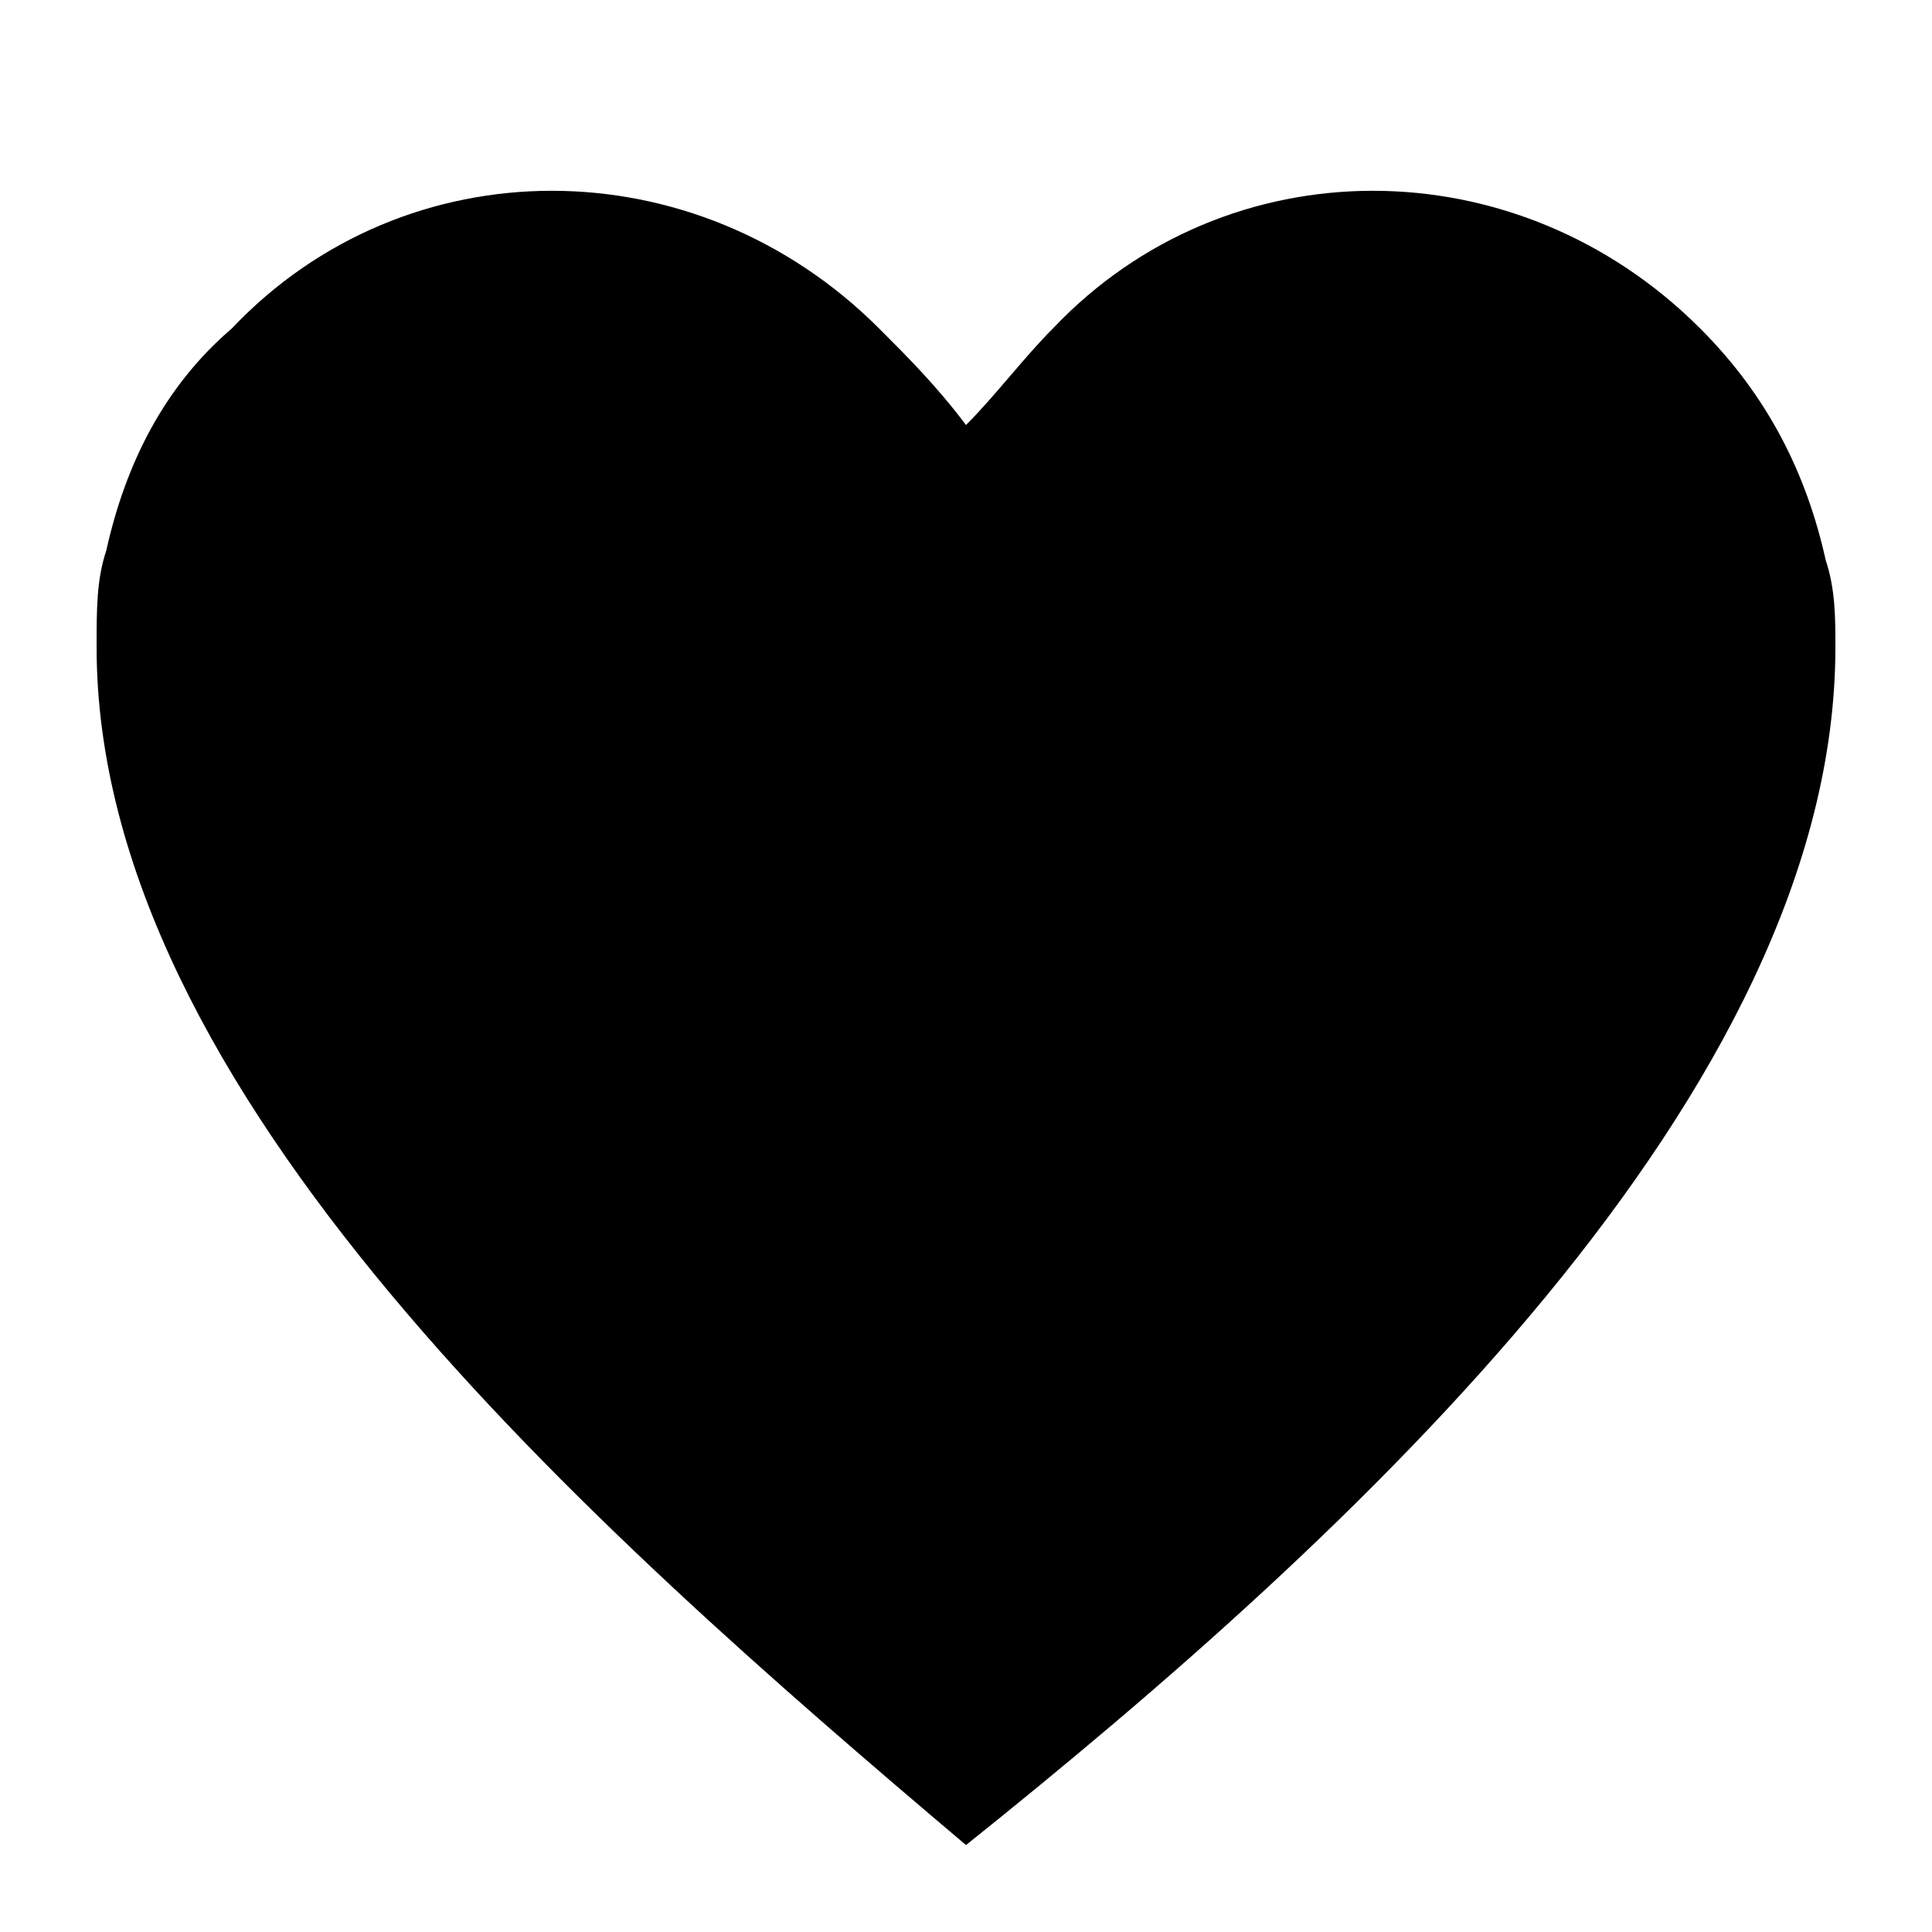
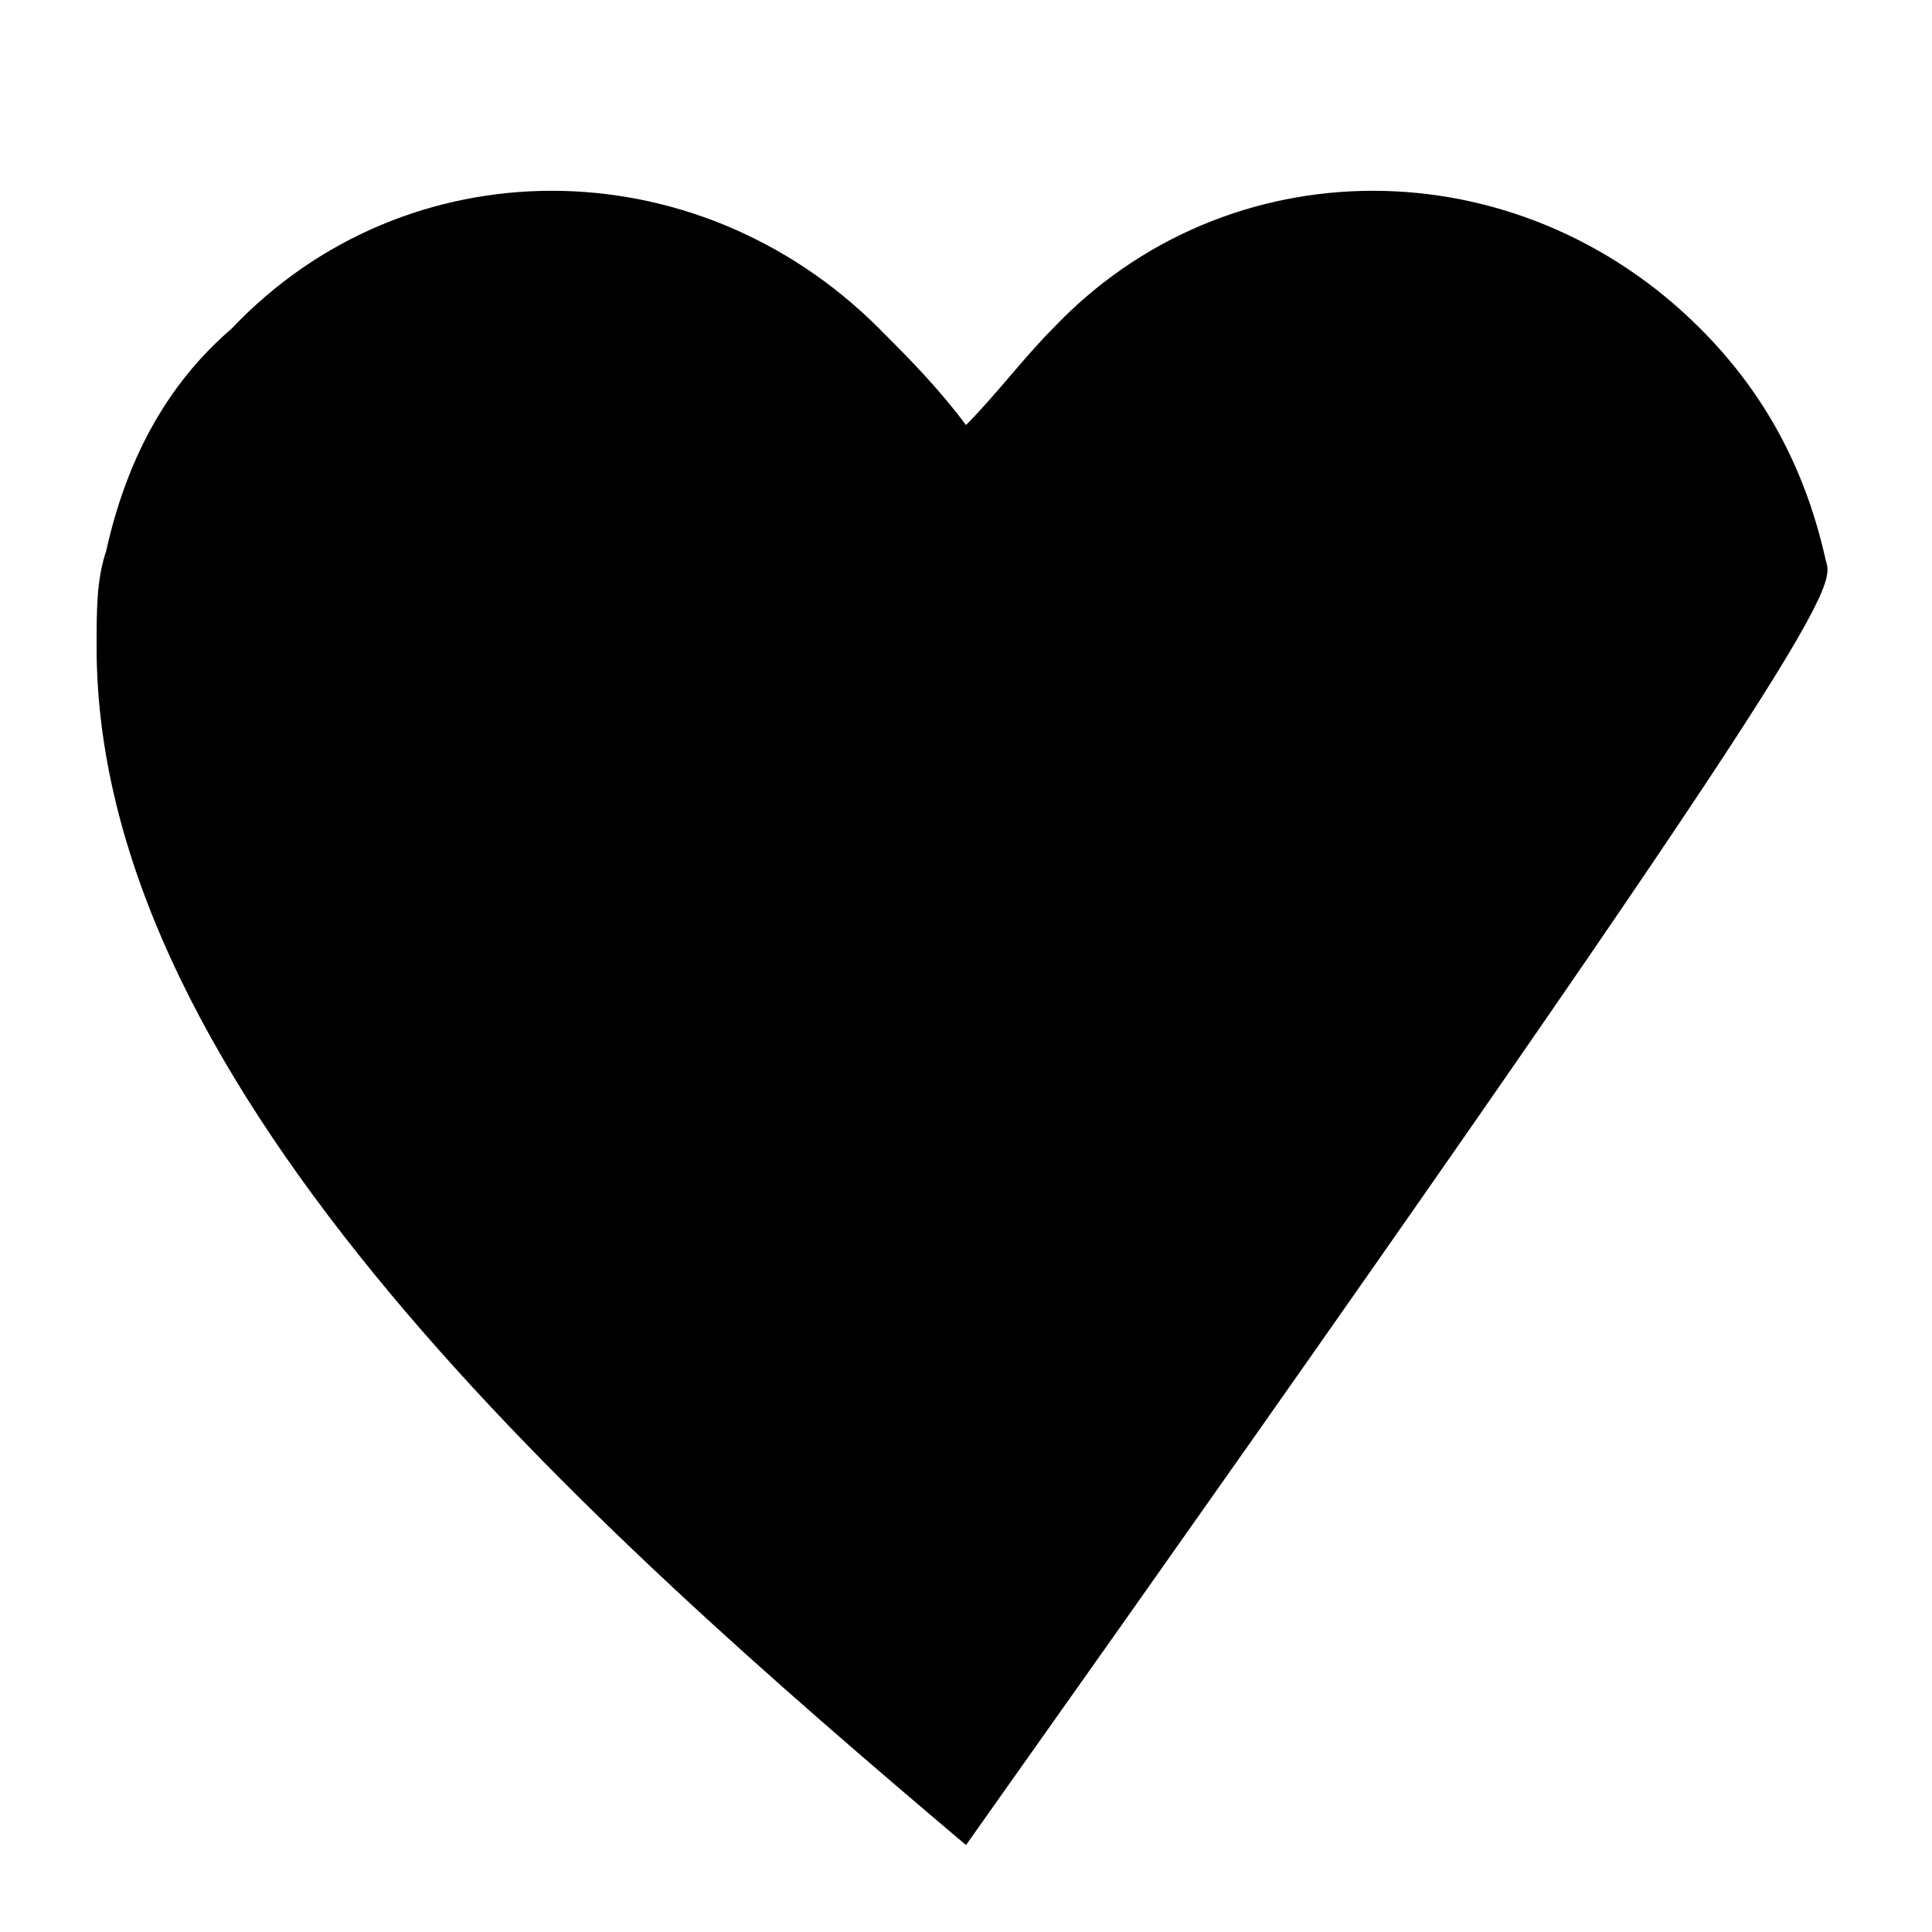
<svg xmlns="http://www.w3.org/2000/svg" version="1.1" id="Export" x="0px" y="0px" viewBox="0 0 20 20" style="enable-background:new 0 0 20 20;" xml:space="preserve">
-   <path d="M18.9,5.8c-0.2-0.9-0.6-1.7-1.3-2.4c-1.9-1.9-4.9-1.9-6.7,0c-0.3,0.3-0.6,0.7-0.9,1c-0.3-0.4-0.6-0.7-0.9-1  c-1.9-1.9-4.9-1.9-6.7,0C1.7,4,1.3,4.8,1.1,5.7C1,6,1,6.3,1,6.7c0,4.6,5.1,9.1,9,12.4c4-3.2,9-7.8,9-12.4C19,6.4,19,6.1,18.9,5.8z" />
+   <path d="M18.9,5.8c-0.2-0.9-0.6-1.7-1.3-2.4c-1.9-1.9-4.9-1.9-6.7,0c-0.3,0.3-0.6,0.7-0.9,1c-0.3-0.4-0.6-0.7-0.9-1  c-1.9-1.9-4.9-1.9-6.7,0C1.7,4,1.3,4.8,1.1,5.7C1,6,1,6.3,1,6.7c0,4.6,5.1,9.1,9,12.4C19,6.4,19,6.1,18.9,5.8z" />
</svg>